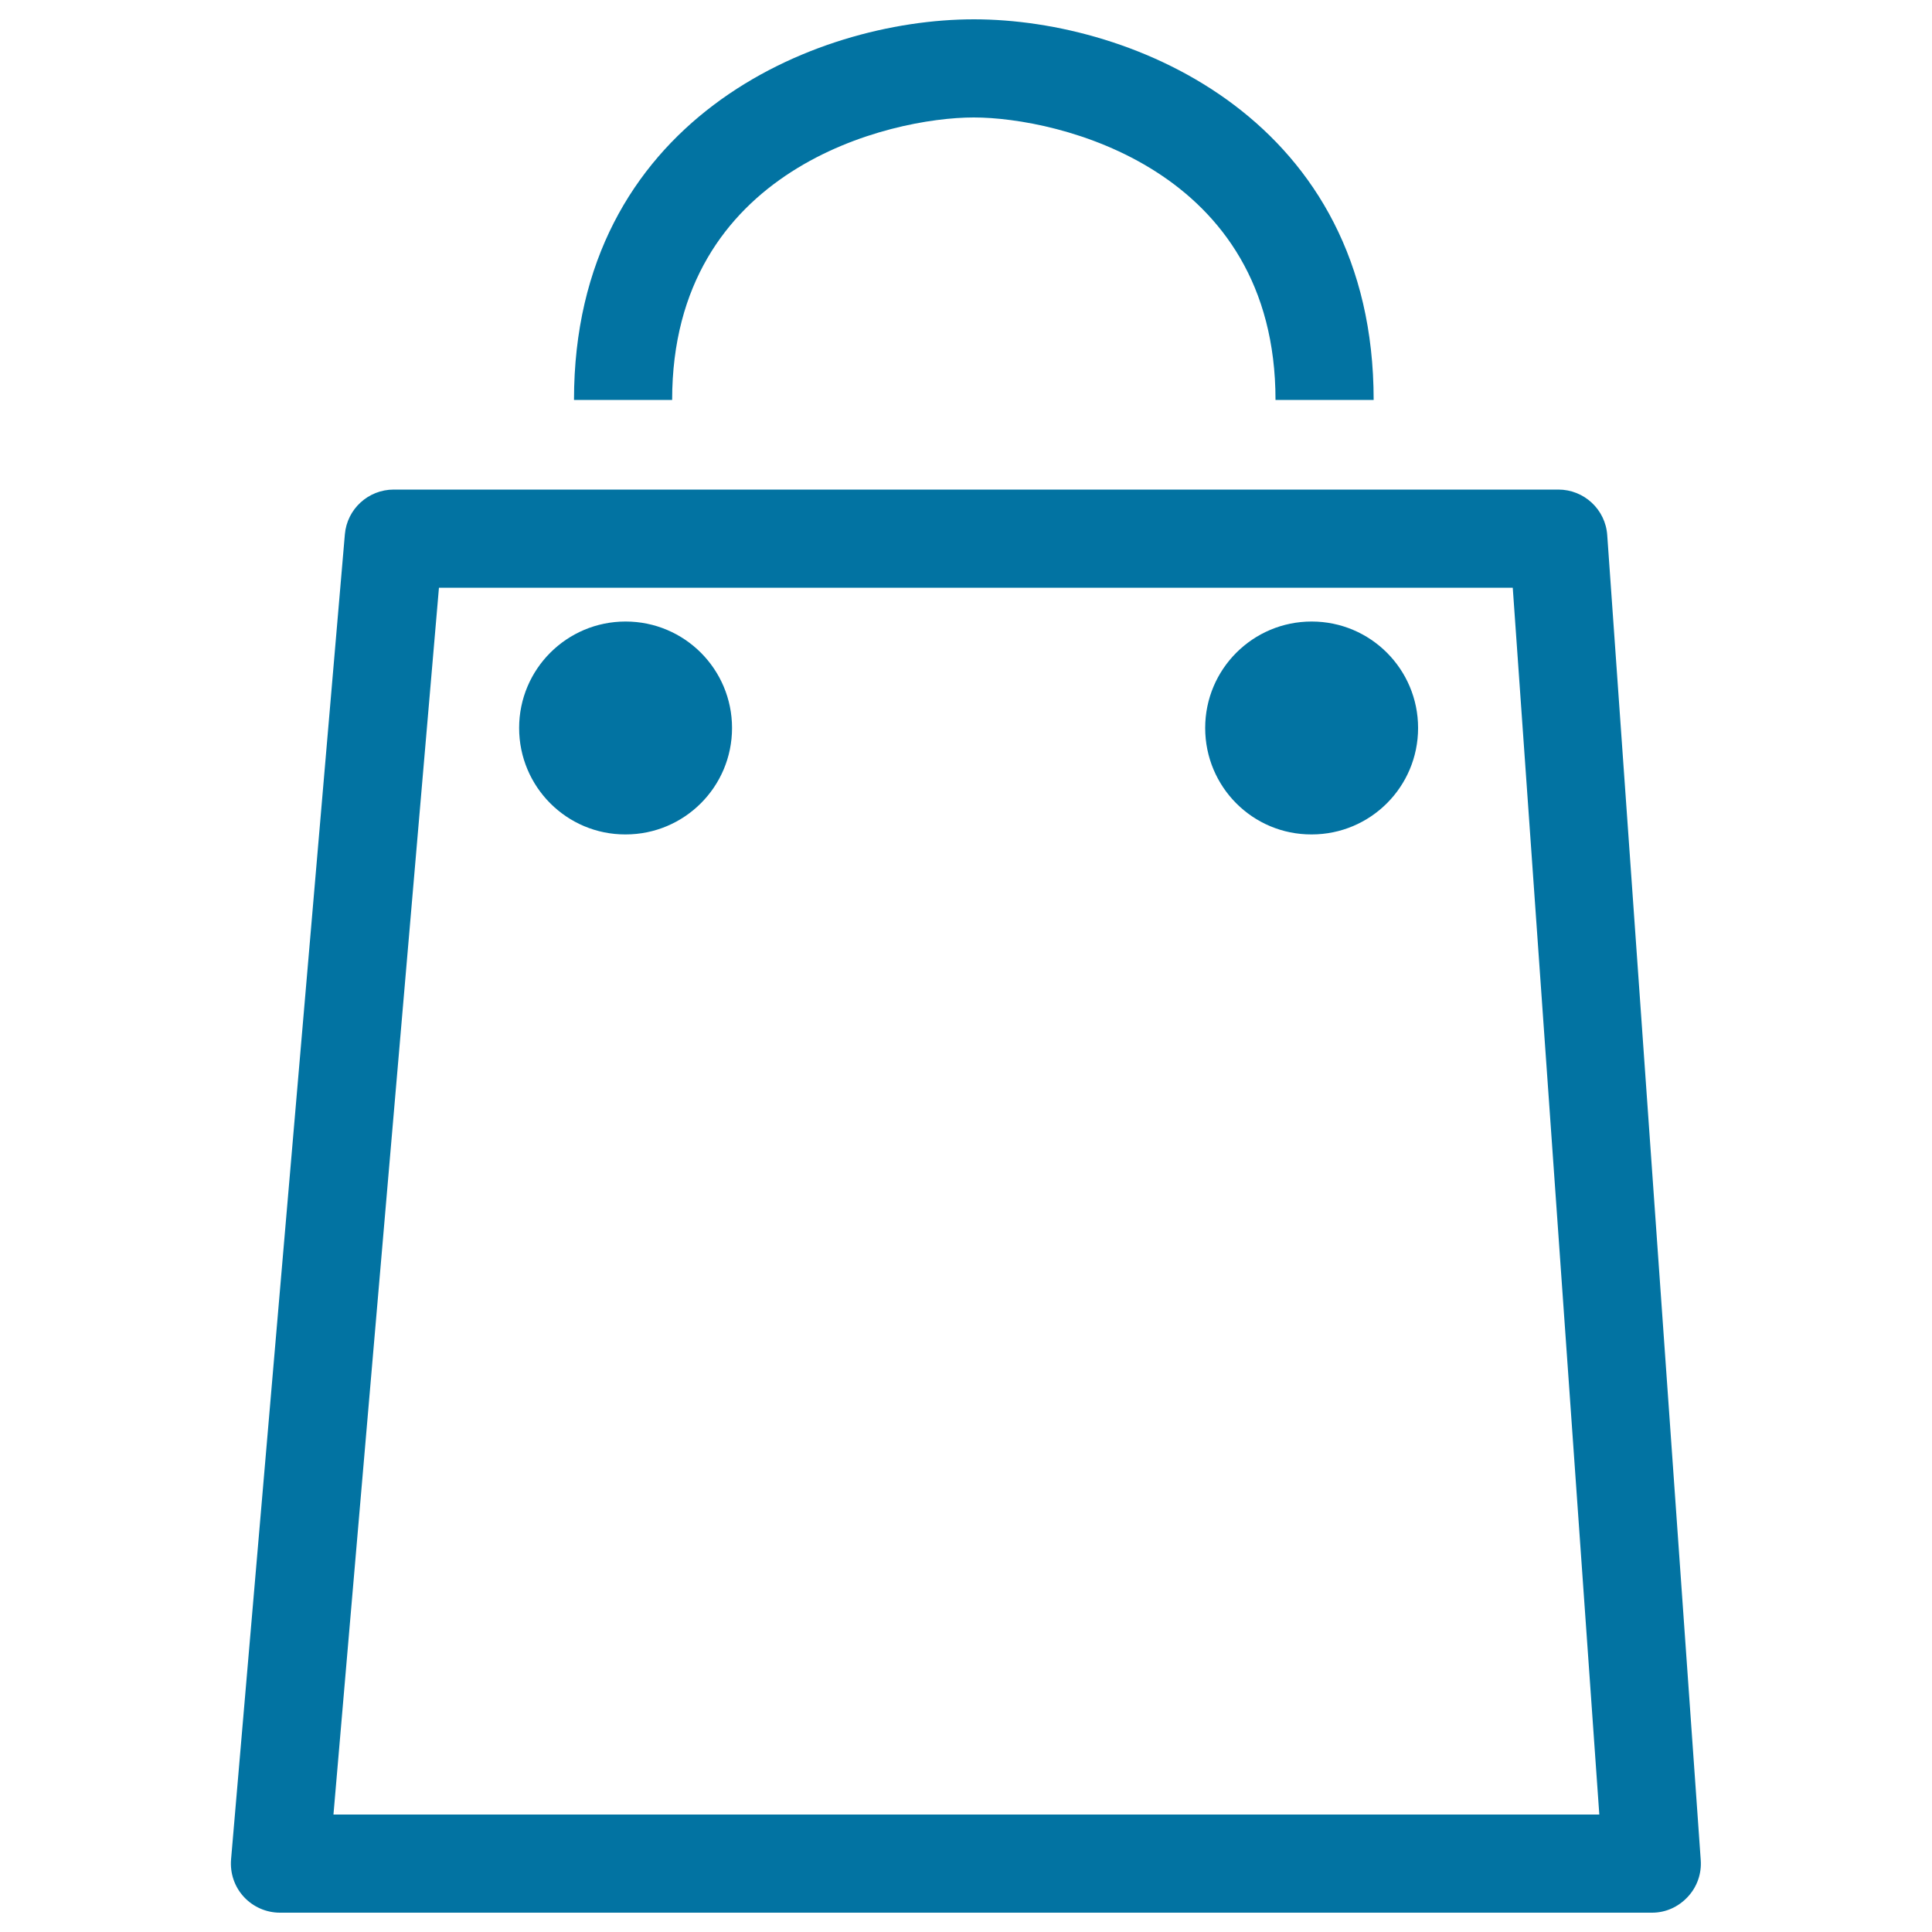
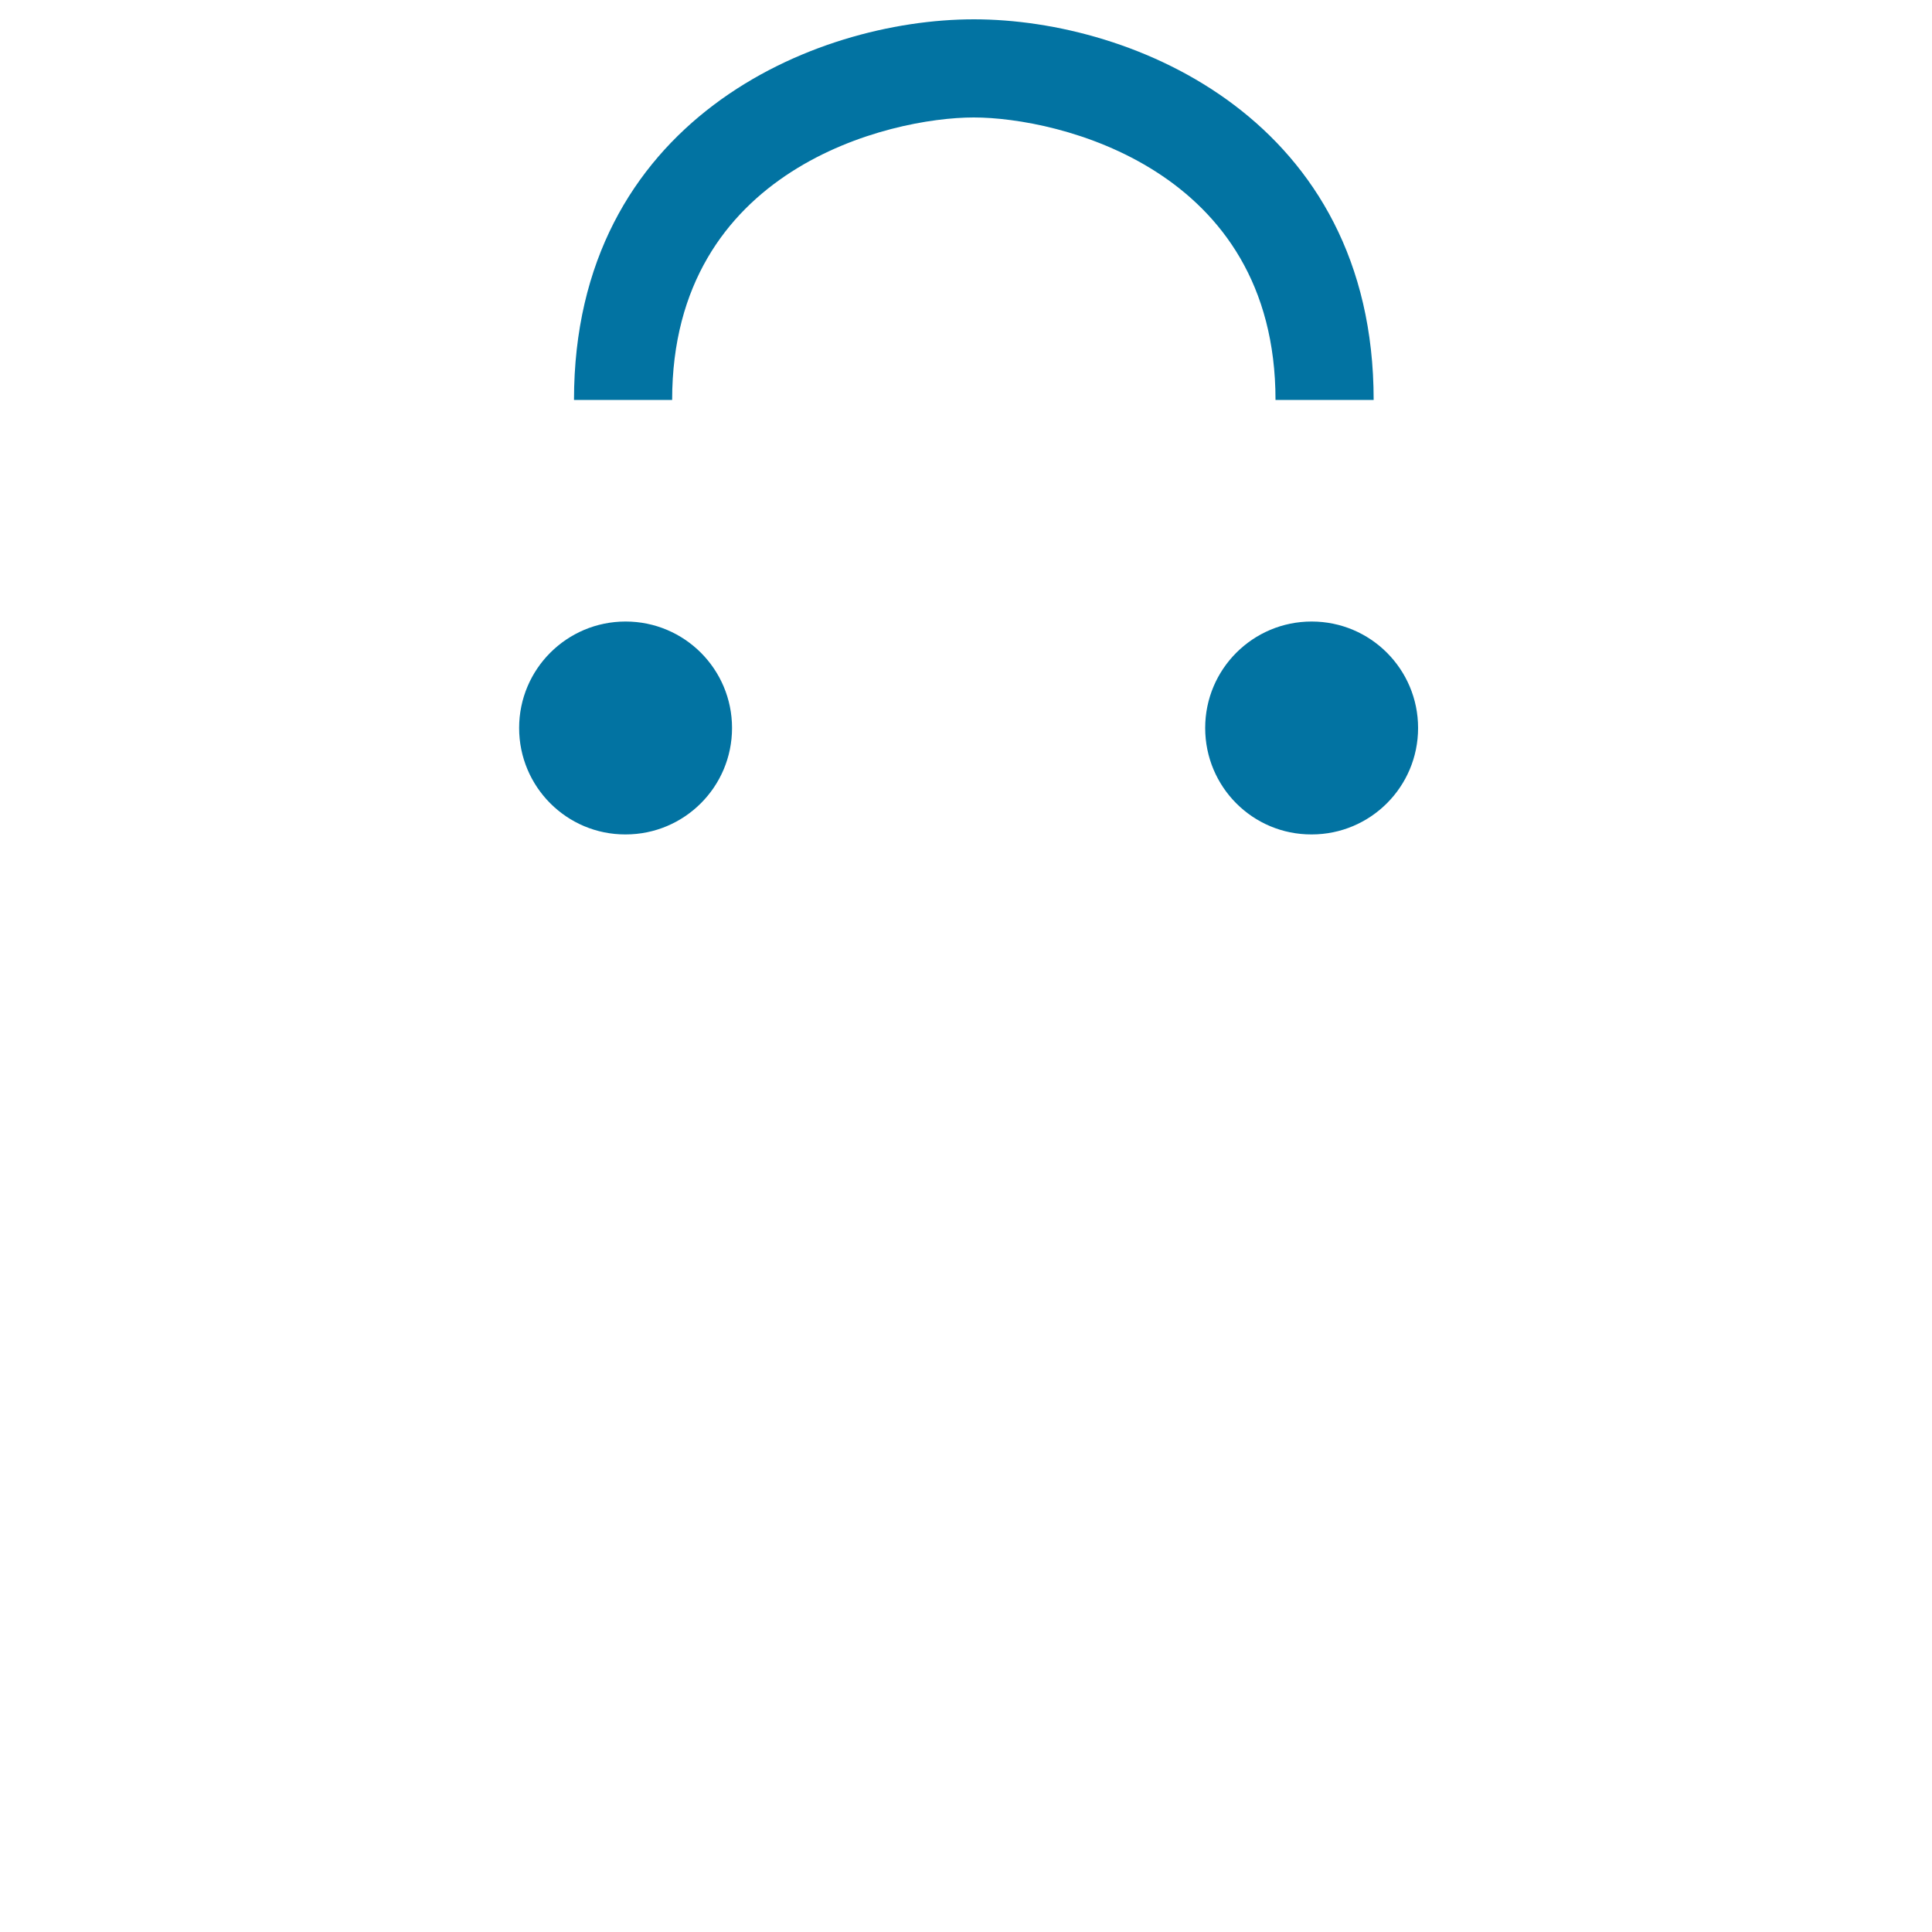
<svg xmlns="http://www.w3.org/2000/svg" viewBox="0 0 1000 1000" style="fill:#0273a2">
  <title>Shopping bag SVG icon</title>
-   <path d="M855.1,990H144.9c-7.1,0-13.9-3-18.7-8.2c-4.8-5.2-7.2-12.2-6.6-19.4l58.9-685.8c1.1-13.1,12.1-23.2,25.3-23.2h602.8c13.3,0,24.4,10.3,25.3,23.6l48.4,685.8c0.5,7-1.9,13.9-6.8,19.1S862.1,990,855.1,990z M172.6,939.2h655.2l-44.8-635l-555.8,0L172.6,939.2z" />
  <path d="M711,207h-50.8C660.2,87.1,547.5,60.8,504,60.8S347.9,87.1,347.9,207h-50.8c0-144.5,123.8-197,207-197S711,62.5,711,207z" />
  <path d="M268.7,376.8c0-30.5,24.7-55.1,55.1-55.1c30.5,0,55.1,24.7,55.1,55.1c0,30.5-24.7,55.1-55.1,55.1C293.4,432,268.7,407.3,268.7,376.8" />
  <path d="M623.8,376.8c0-30.5,24.7-55.1,55.1-55.1c30.5,0,55.1,24.7,55.1,55.1c0,30.5-24.7,55.1-55.1,55.1C648.4,432,623.8,407.3,623.8,376.8" />
</svg>